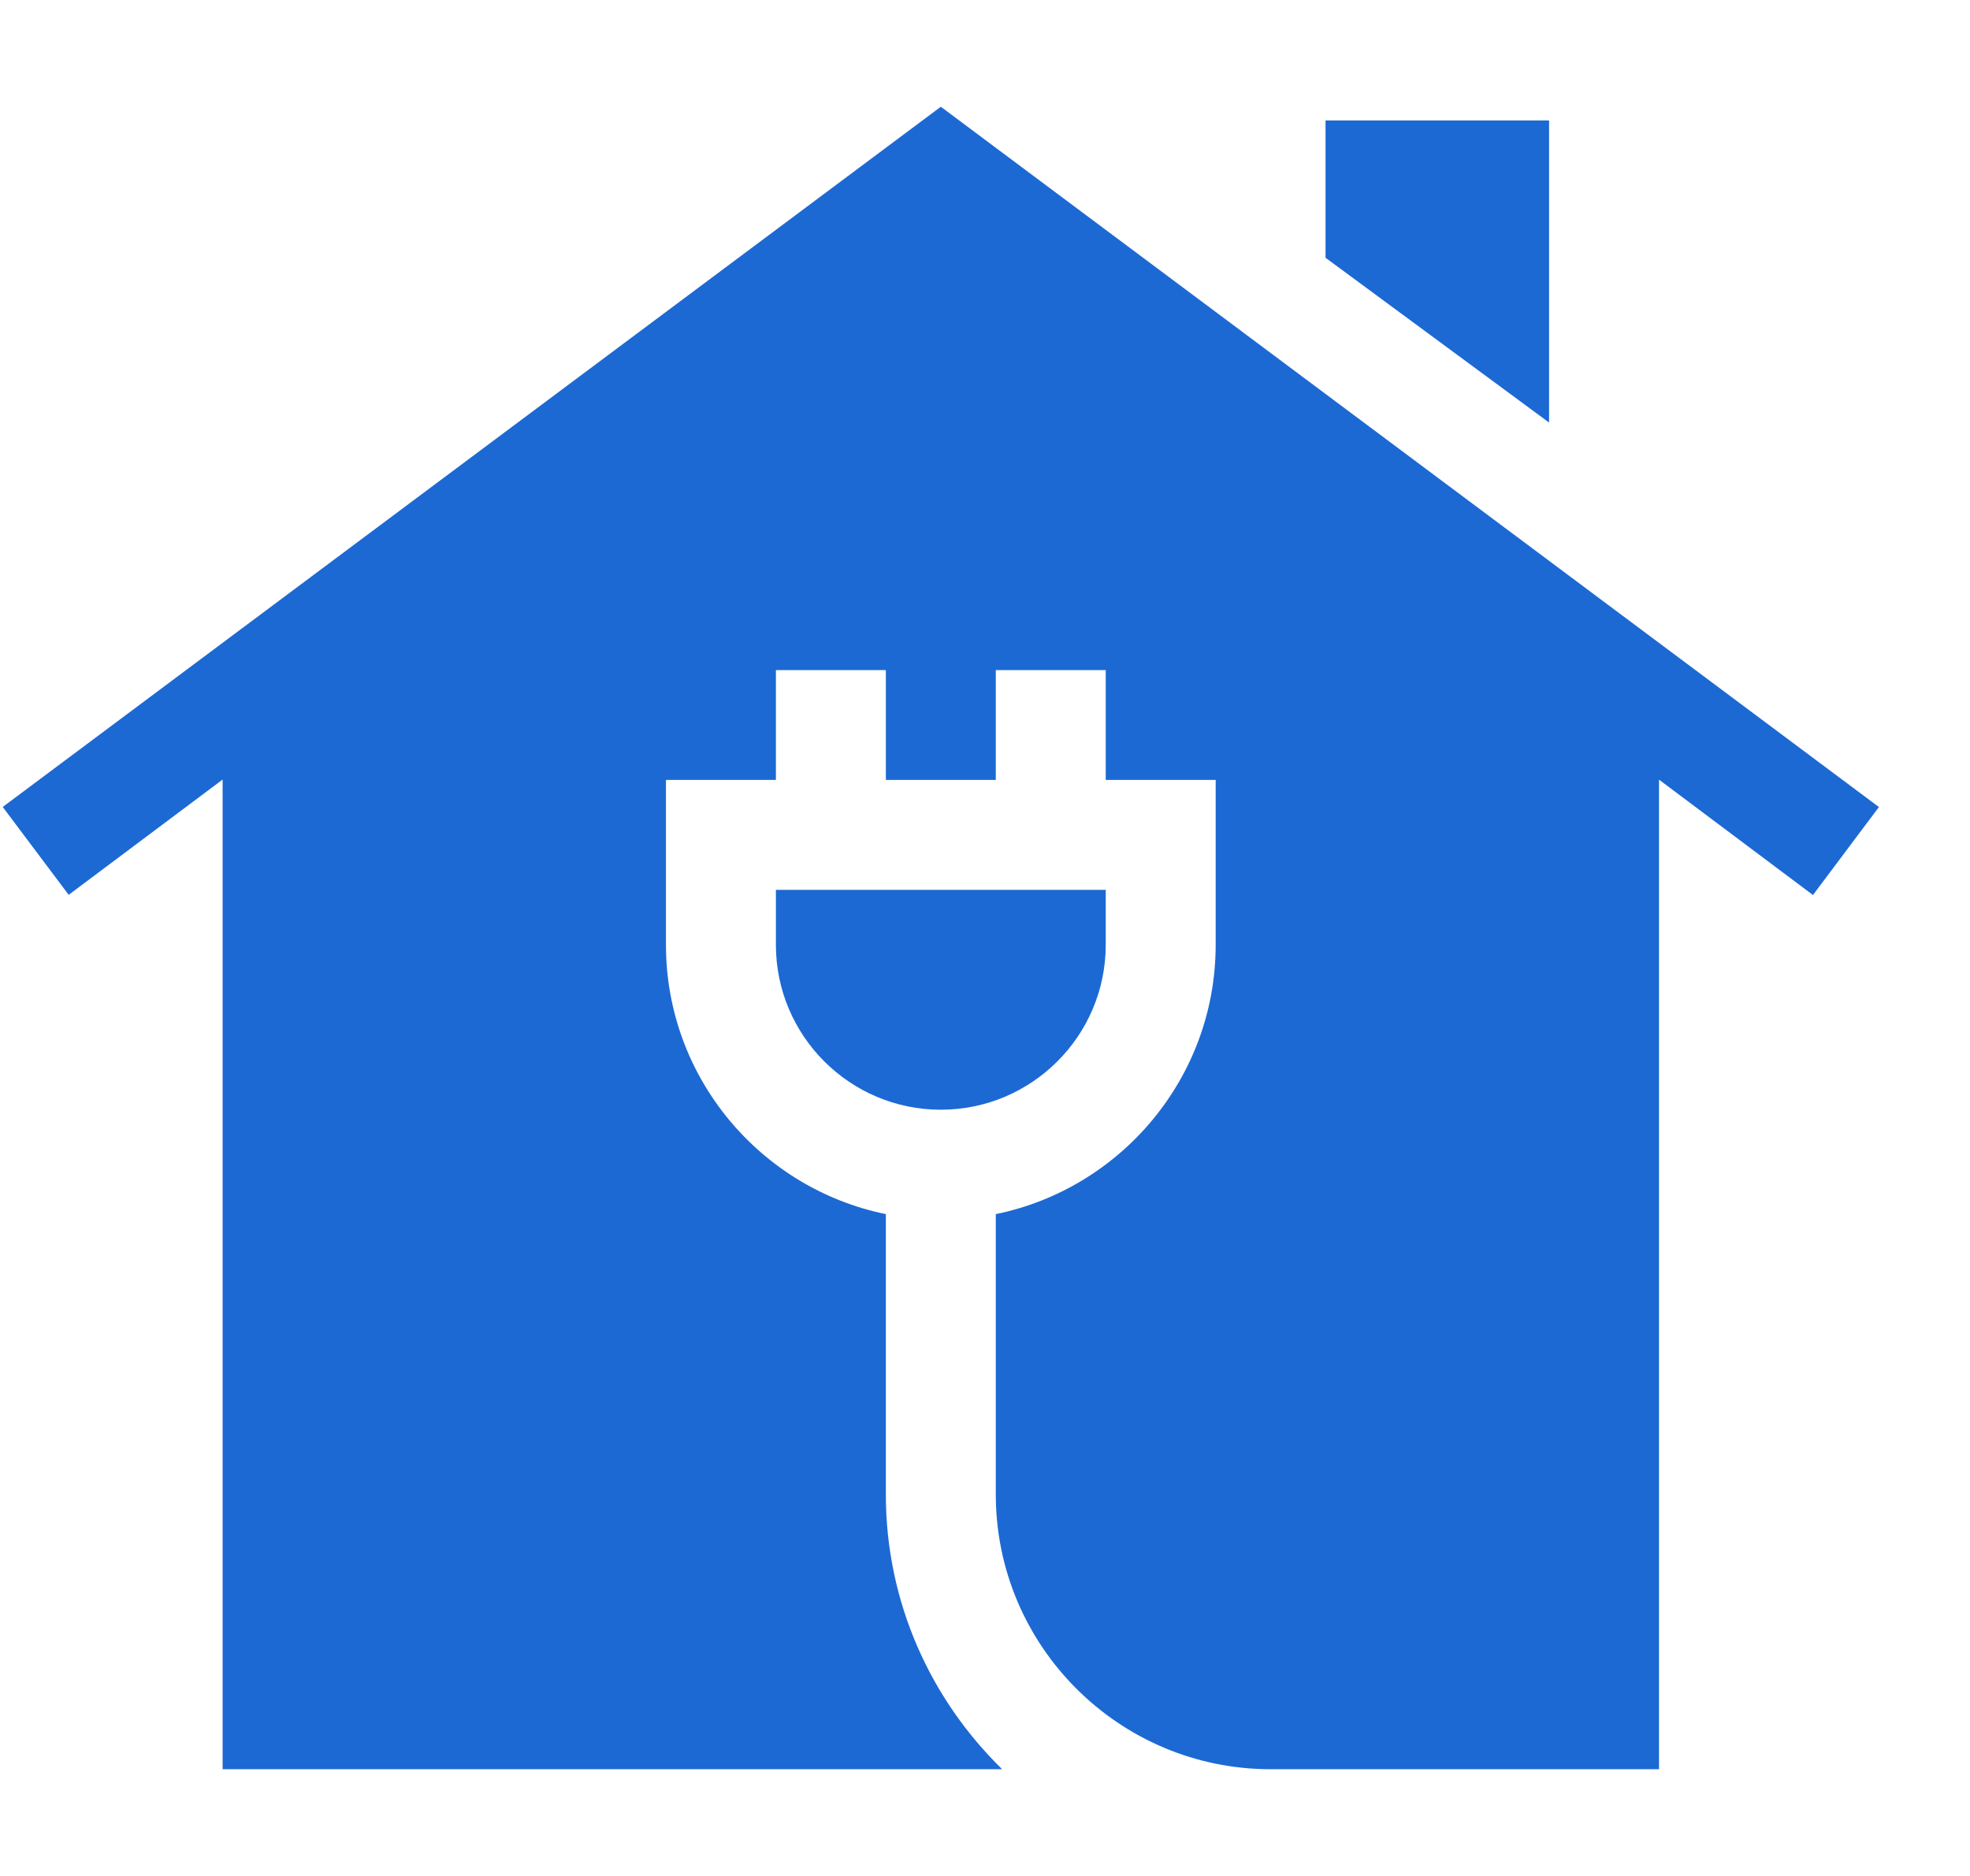
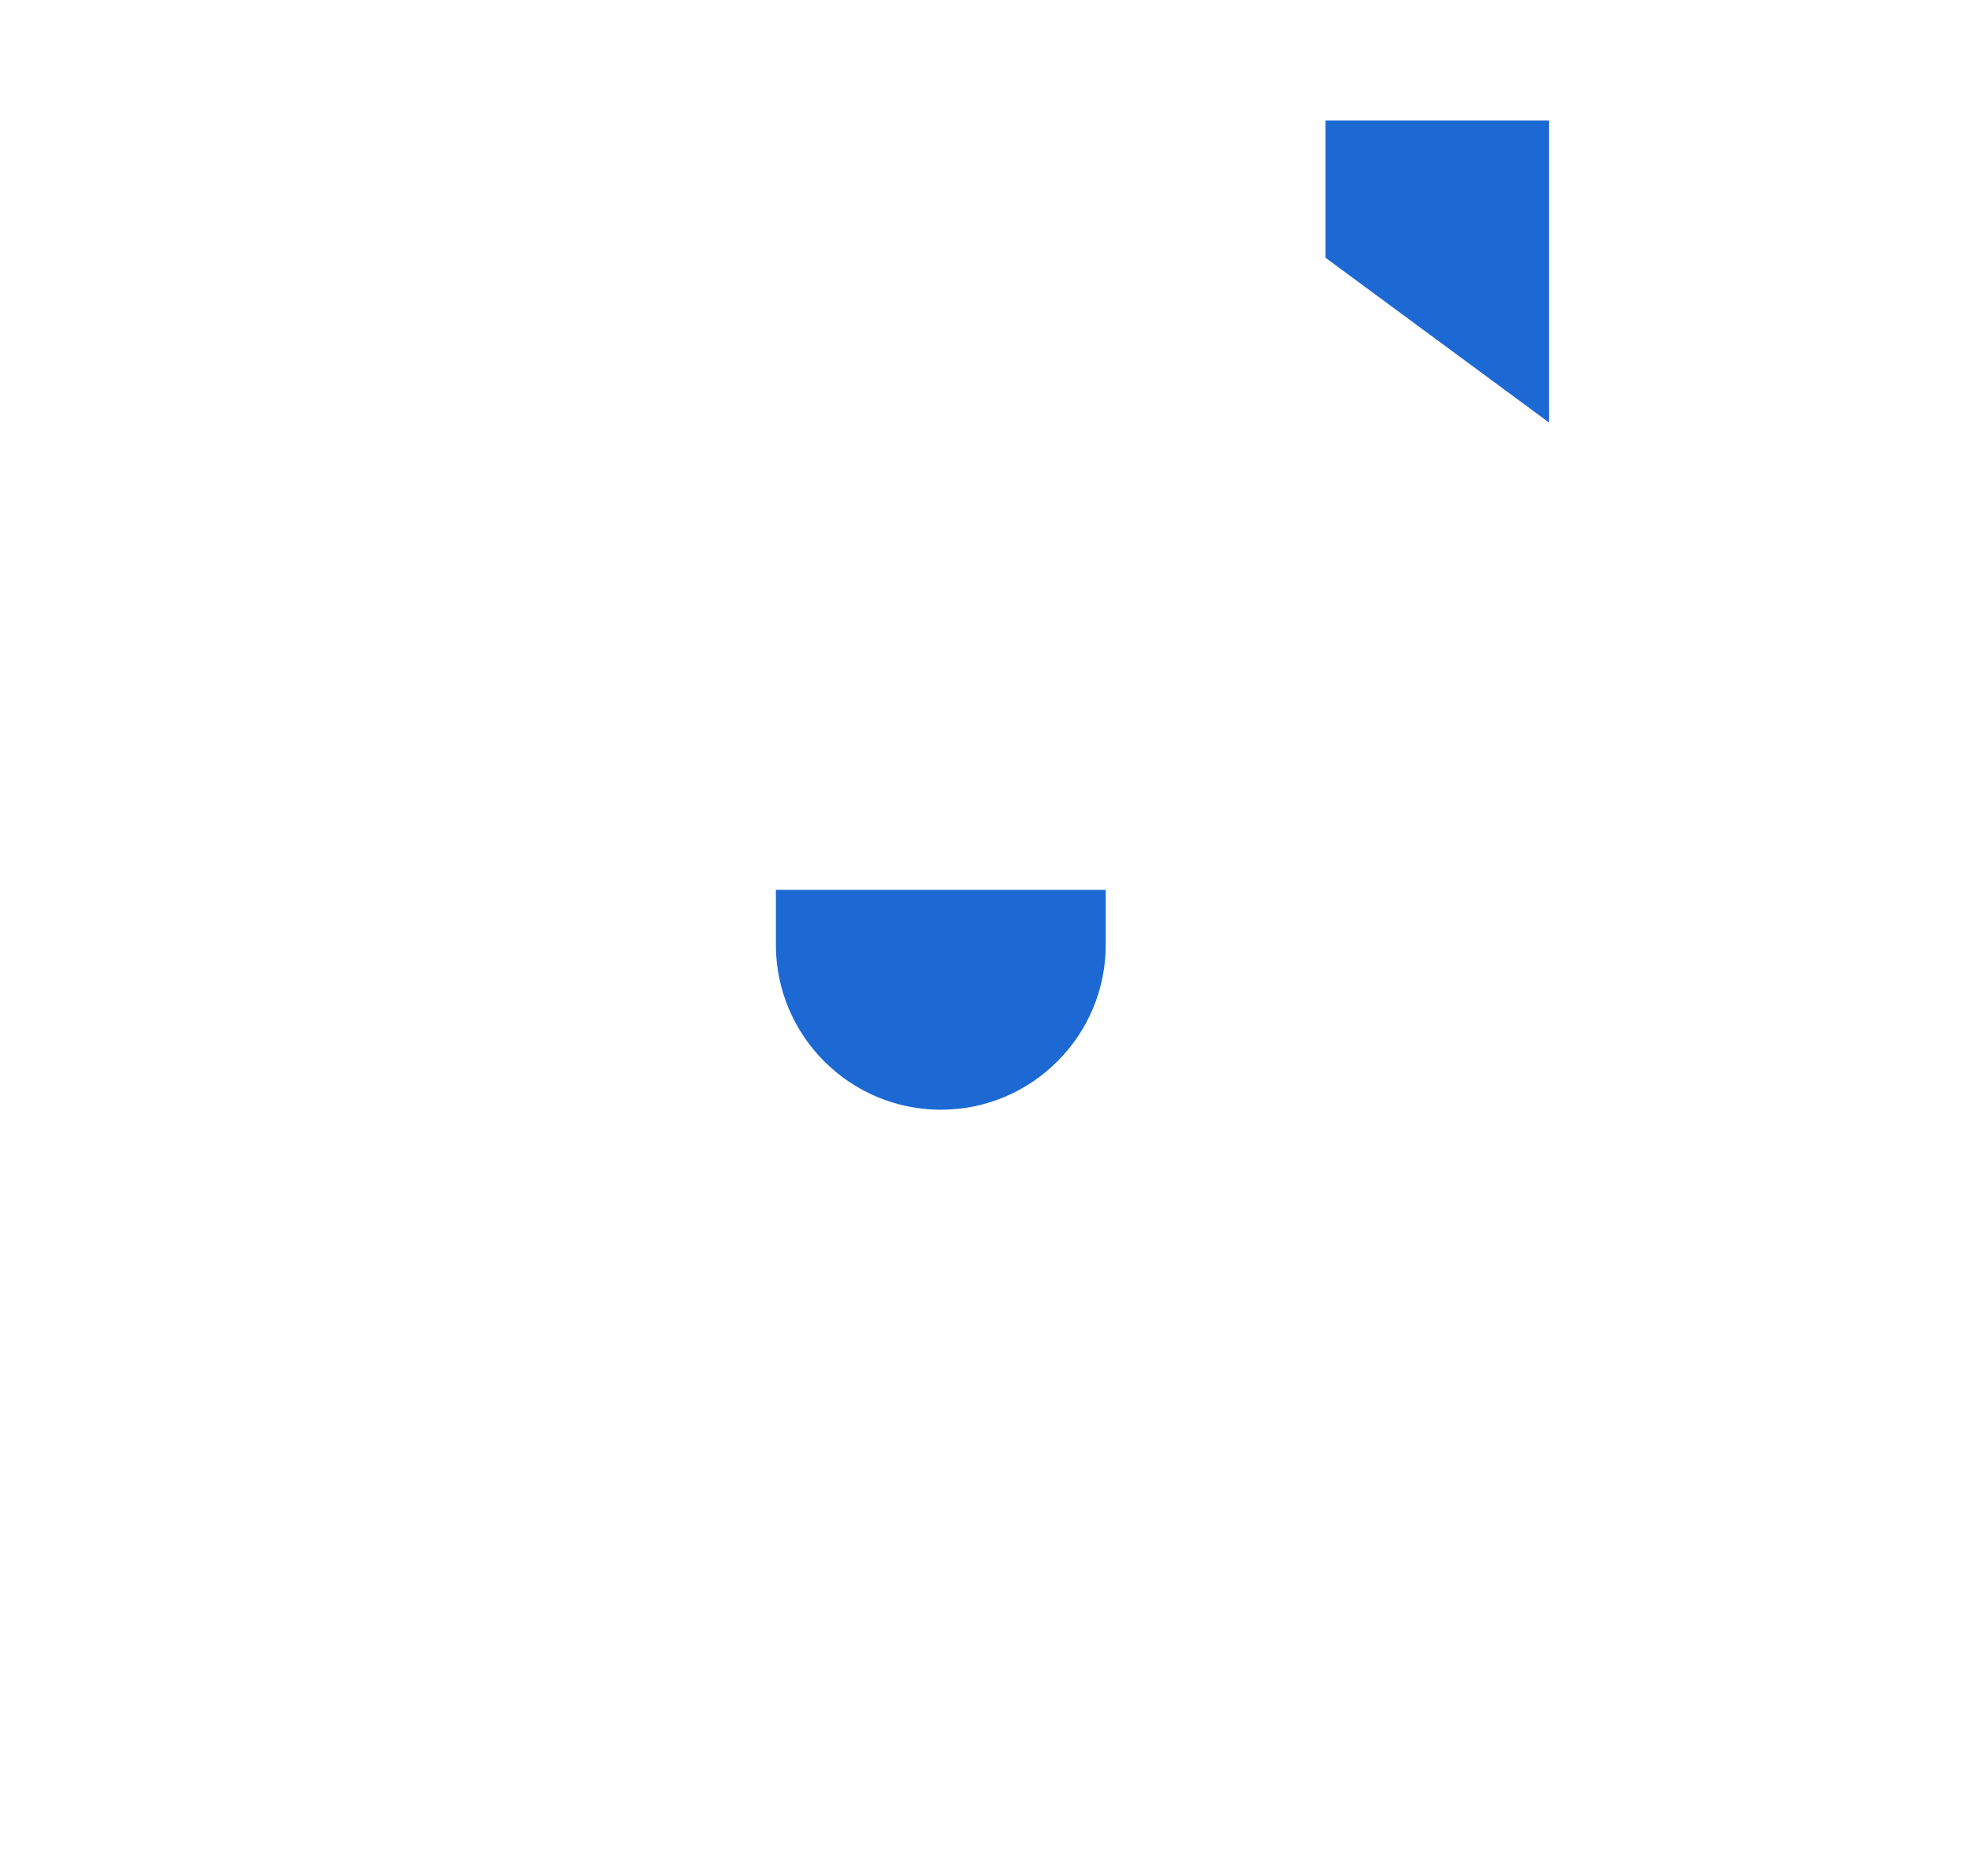
<svg xmlns="http://www.w3.org/2000/svg" width="21" height="20" viewBox="0 0 21 20" fill="none">
  <g clip-path="url(#clip0_1521_1548)">
-     <path d="M0.029 8.603L0.732 9.54L2.373 8.311V18.862H10.683C9.92 18.117 9.443 17.081 9.443 15.933V12.944C8.107 12.671 7.099 11.488 7.099 10.073V8.315H8.271V7.144H9.443V8.315H10.615V7.144H11.787V8.315H12.959V10.073C12.959 11.488 11.95 12.671 10.615 12.944V15.933C10.615 17.548 11.929 18.862 13.545 18.862H17.685V8.312L19.326 9.542L20.029 8.604L10.029 1.138L0.029 8.603Z" fill="#1C69D4" />
    <path d="M14.13 2.748L16.513 4.505V1.284H14.13V2.748Z" fill="#1C69D4" />
    <path d="M11.787 10.073V9.487H8.271V10.073C8.271 11.043 9.06 11.831 10.029 11.831C10.998 11.831 11.787 11.043 11.787 10.073Z" fill="#1C69D4" />
  </g>
  <defs>
    <clipPath id="clip0_1521_1548">
      <rect width="20" height="20" fill="white" transform="translate(0.029)" />
    </clipPath>
  </defs>
</svg>